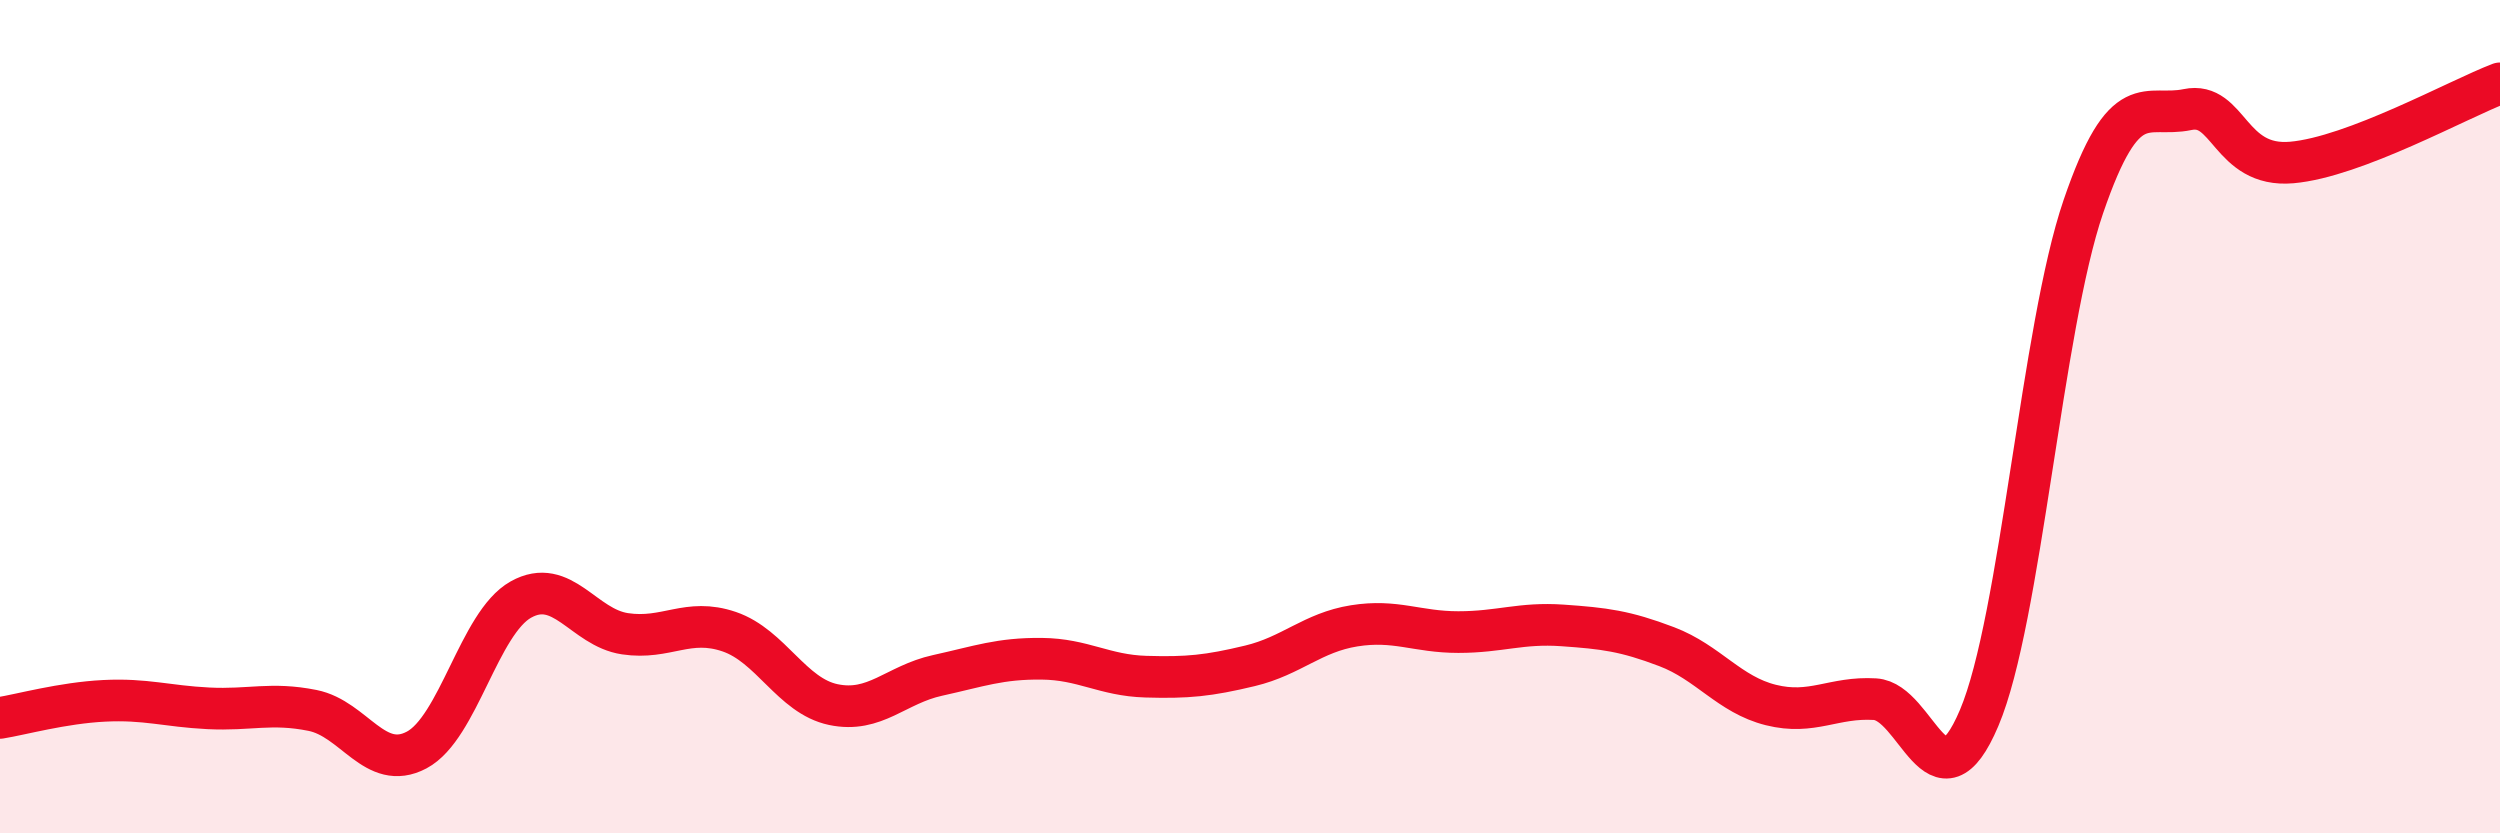
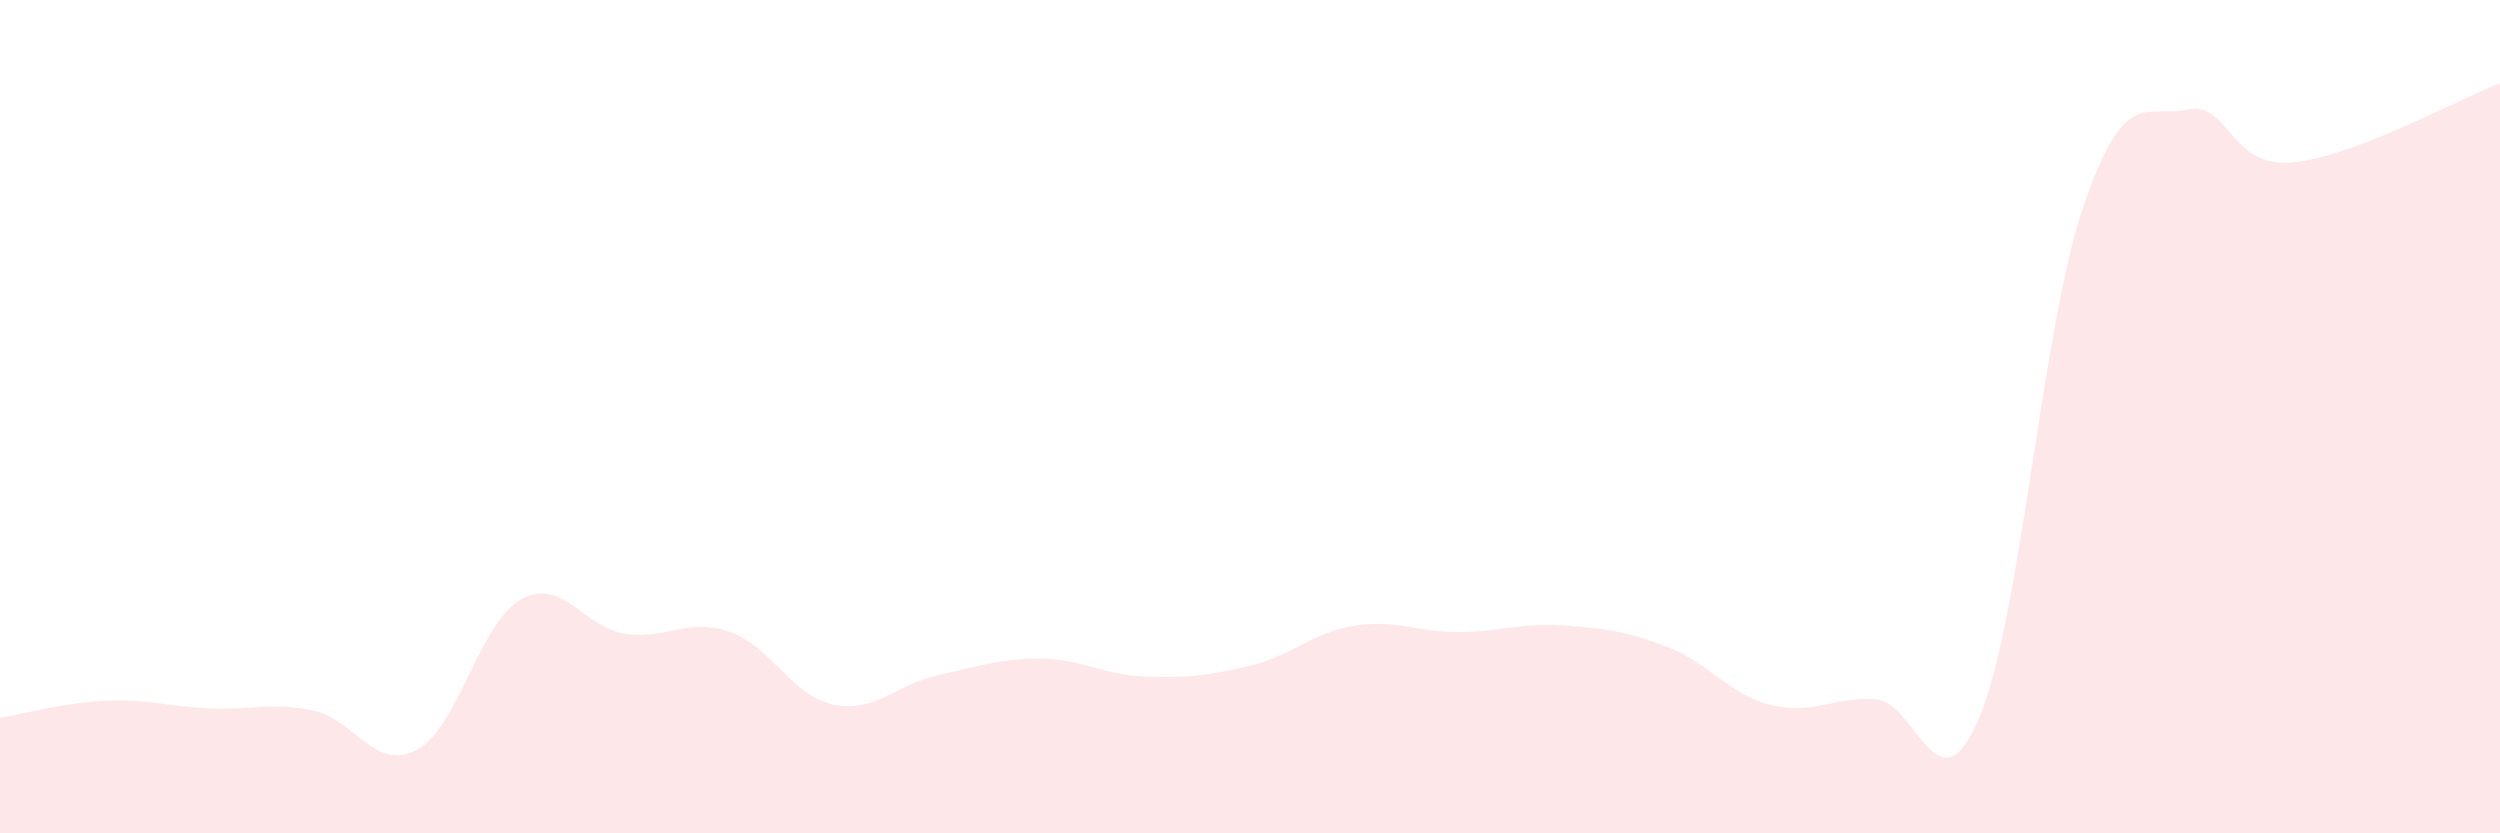
<svg xmlns="http://www.w3.org/2000/svg" width="60" height="20" viewBox="0 0 60 20">
  <path d="M 0,17.23 C 0.5,17.15 1.5,16.87 2.5,16.82 C 3.5,16.77 4,16.95 5,17 C 6,17.05 6.5,16.85 7.5,17.05 C 8.5,17.25 9,18.53 10,18 C 11,17.47 11.5,14.95 12.5,14.39 C 13.5,13.83 14,15.06 15,15.21 C 16,15.36 16.5,14.82 17.5,15.16 C 18.5,15.5 19,16.7 20,16.91 C 21,17.12 21.5,16.43 22.5,16.21 C 23.5,15.99 24,15.8 25,15.81 C 26,15.82 26.5,16.21 27.5,16.24 C 28.5,16.27 29,16.22 30,15.98 C 31,15.74 31.5,15.18 32.5,15.02 C 33.5,14.86 34,15.17 35,15.17 C 36,15.17 36.5,14.94 37.5,15.01 C 38.5,15.08 39,15.14 40,15.52 C 41,15.9 41.5,16.67 42.5,16.92 C 43.5,17.17 44,16.72 45,16.78 C 46,16.84 46.5,19.59 47.5,17.23 C 48.5,14.87 49,7.88 50,4.96 C 51,2.04 51.5,2.84 52.5,2.63 C 53.5,2.42 53.5,4.03 55,3.9 C 56.5,3.77 59,2.38 60,2L60 20L0 20Z" fill="#EB0A25" opacity="0.1" stroke-linecap="round" stroke-linejoin="round" />
-   <path d="M 0,17.23 C 0.5,17.15 1.5,16.87 2.5,16.82 C 3.5,16.77 4,16.95 5,17 C 6,17.05 6.5,16.85 7.5,17.05 C 8.5,17.25 9,18.53 10,18 C 11,17.47 11.5,14.95 12.5,14.39 C 13.5,13.83 14,15.06 15,15.21 C 16,15.36 16.5,14.82 17.5,15.16 C 18.5,15.5 19,16.7 20,16.91 C 21,17.12 21.5,16.43 22.5,16.21 C 23.5,15.99 24,15.8 25,15.81 C 26,15.82 26.5,16.21 27.5,16.24 C 28.5,16.27 29,16.22 30,15.98 C 31,15.74 31.5,15.18 32.5,15.02 C 33.5,14.86 34,15.17 35,15.17 C 36,15.17 36.5,14.94 37.5,15.01 C 38.5,15.08 39,15.14 40,15.52 C 41,15.9 41.5,16.67 42.5,16.92 C 43.5,17.17 44,16.72 45,16.78 C 46,16.84 46.5,19.59 47.5,17.23 C 48.5,14.87 49,7.88 50,4.96 C 51,2.04 51.5,2.84 52.5,2.63 C 53.5,2.42 53.5,4.03 55,3.9 C 56.5,3.77 59,2.38 60,2" stroke="#EB0A25" stroke-width="1" fill="none" stroke-linecap="round" stroke-linejoin="round" />
</svg>